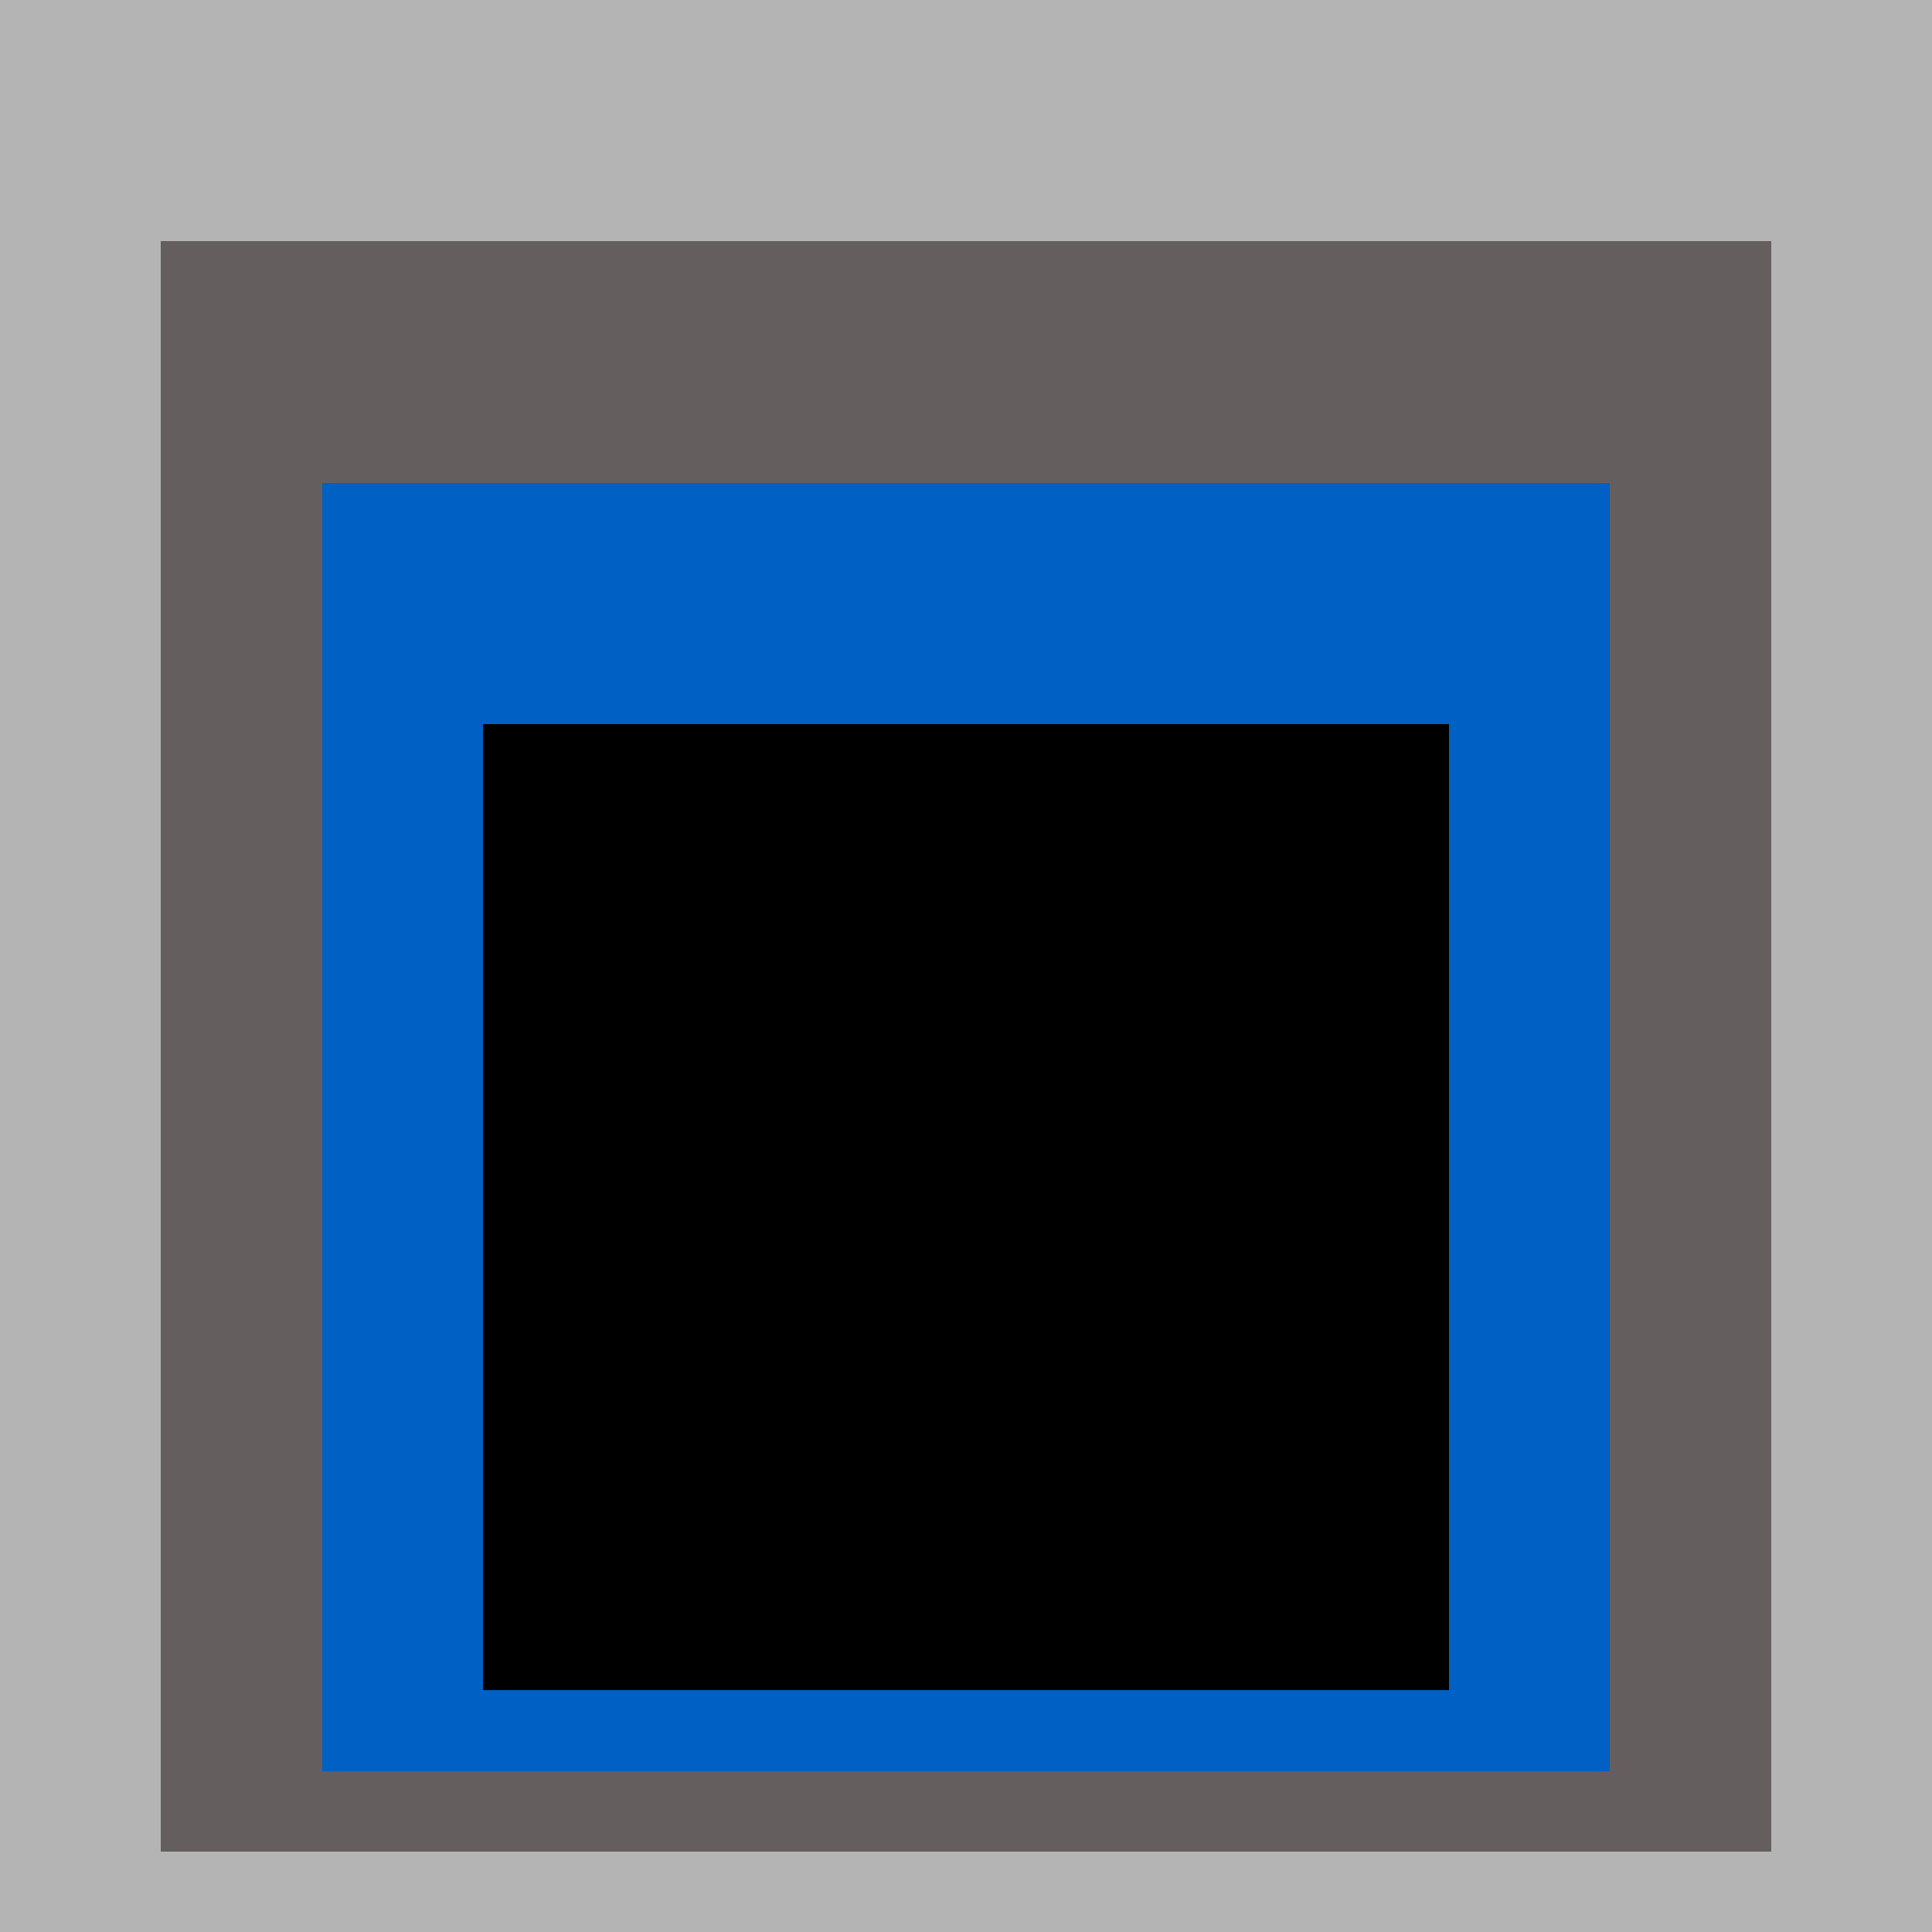
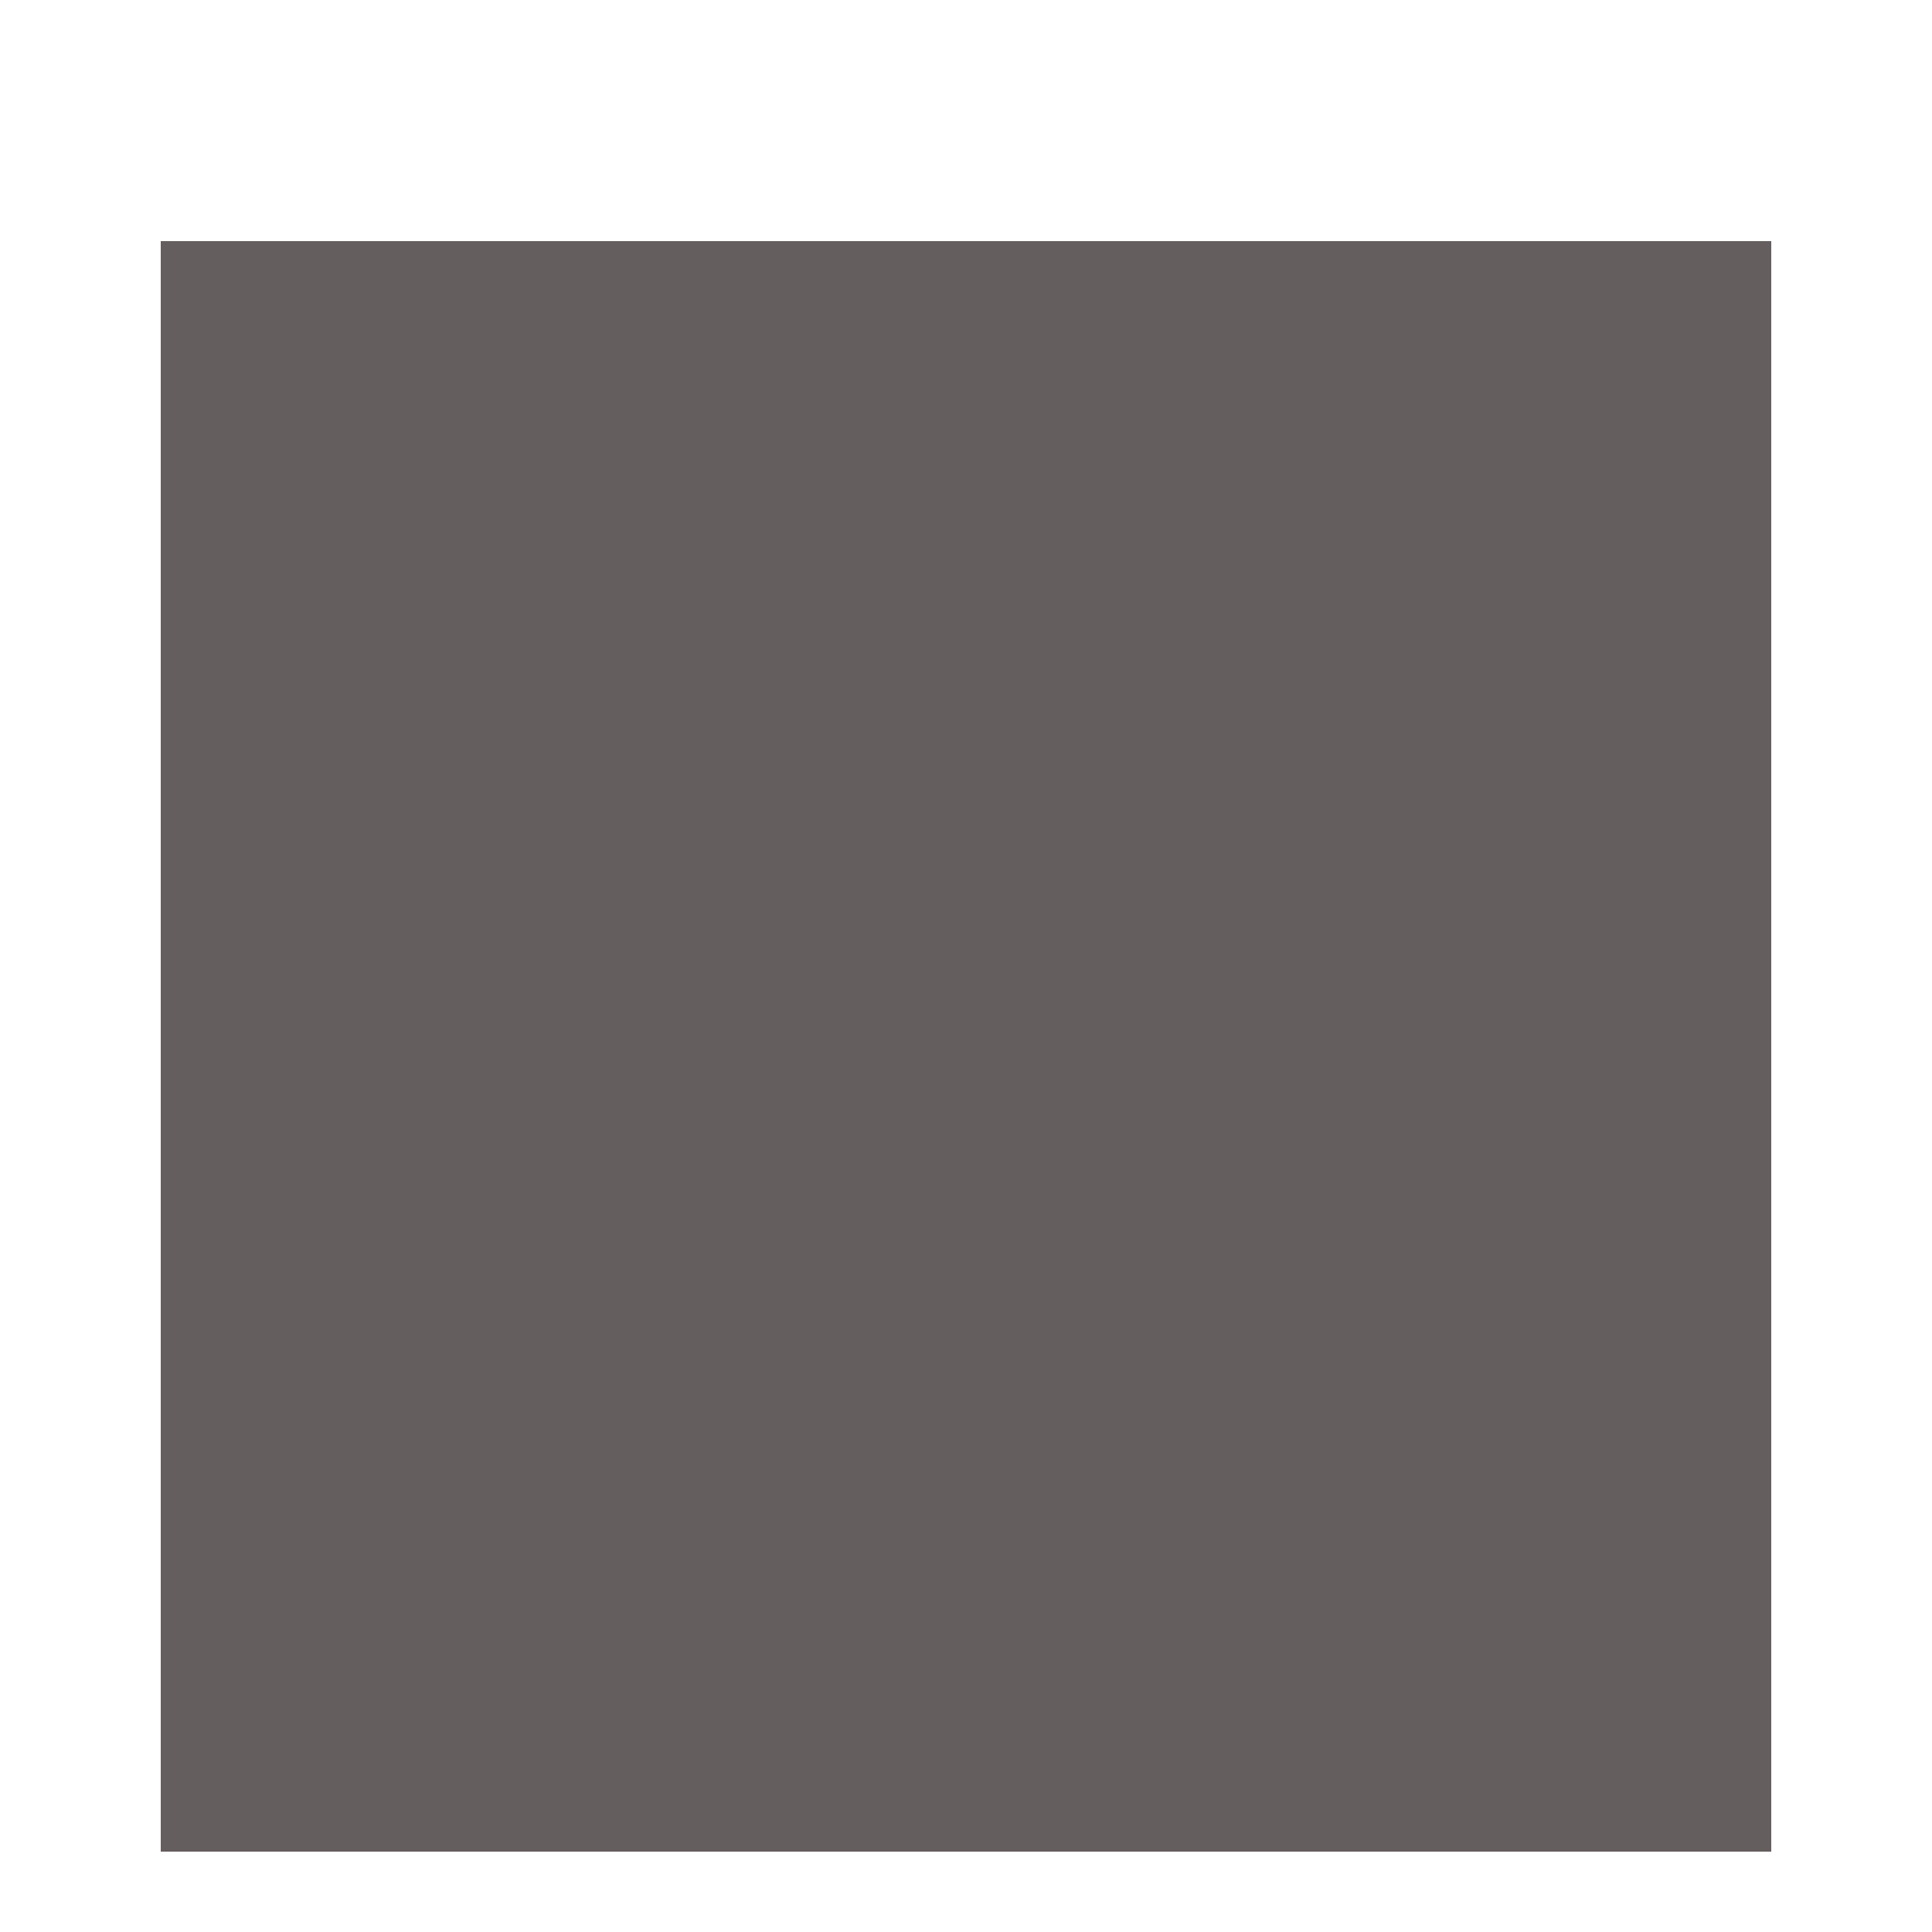
<svg xmlns="http://www.w3.org/2000/svg" class="big visible" width="1200" height="1200" shape-rendering="crispEdges" viewBox="0 0 24 24" version="1.1">
-   <rect class="b" width="24" height="24" x="0" y="0" fill="#b4b4b4" />
  <rect class="b" width="20" height="20" x="2" y="3" fill="#655e5e" />
-   <rect class="b" width="16" height="16" x="4" y="6" fill="#0060c3" />
-   <rect class="b" width="12" height="12" x="6" y="9" fill="#000000" />
</svg>